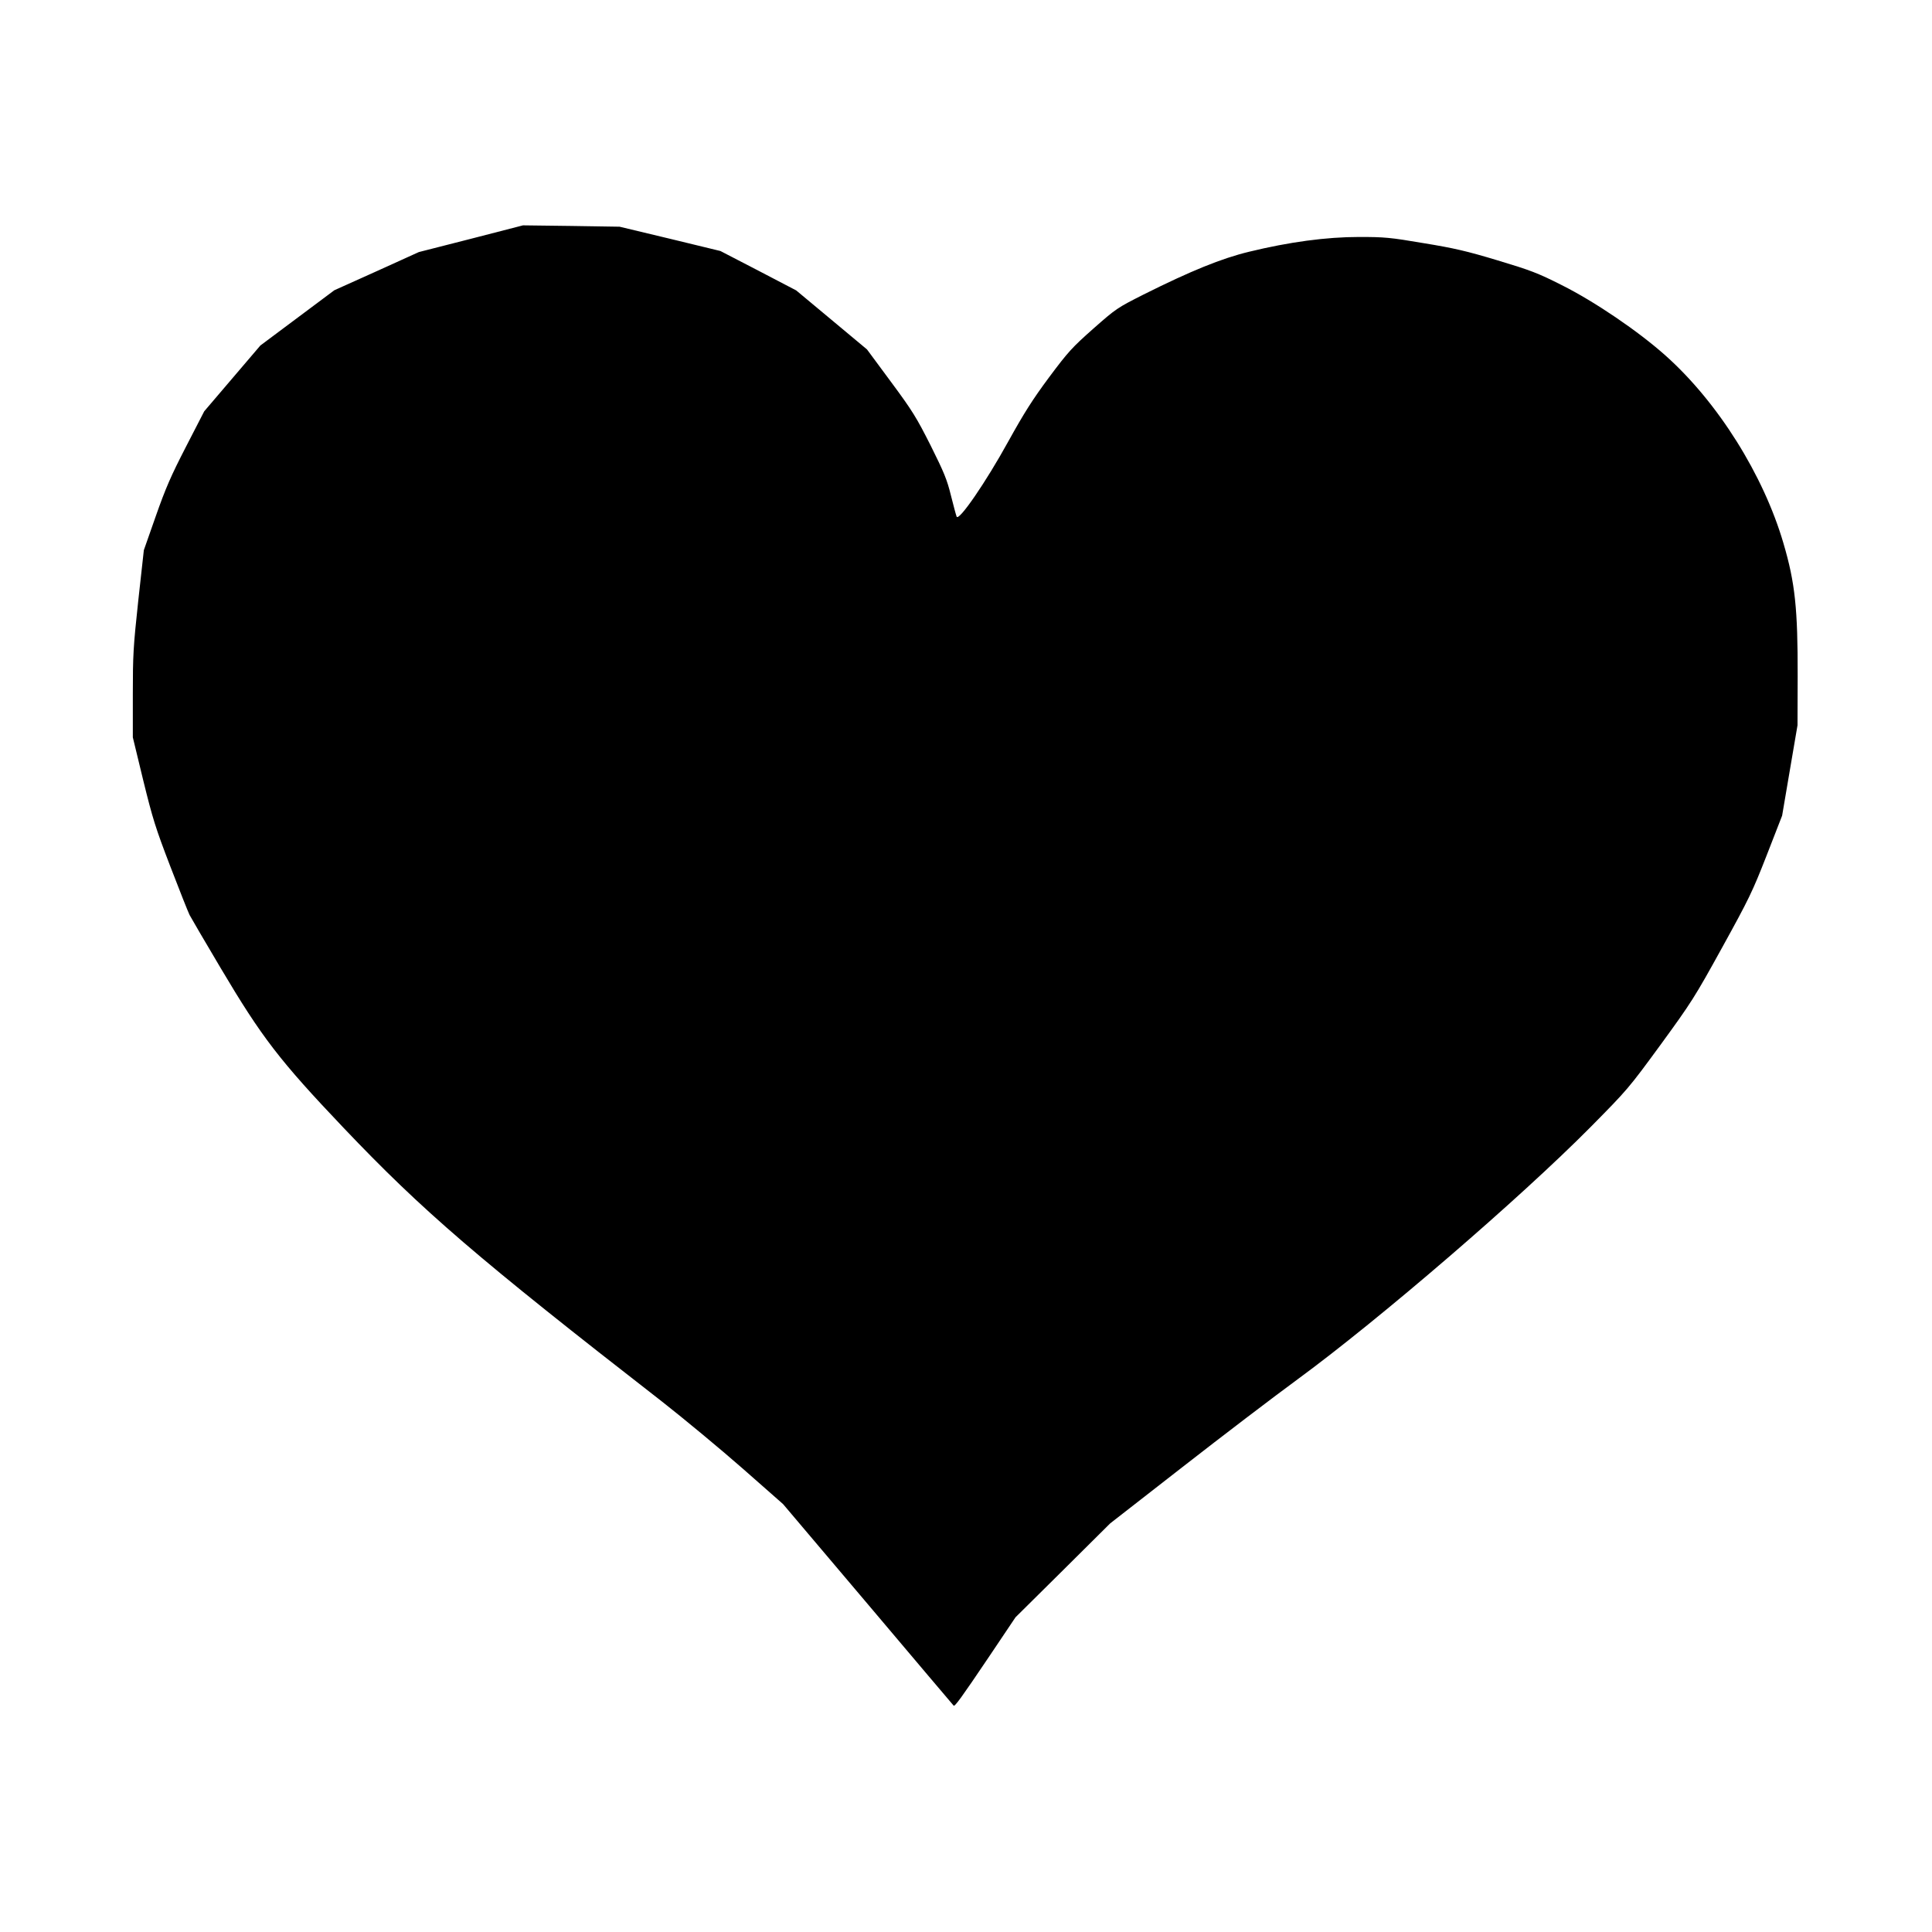
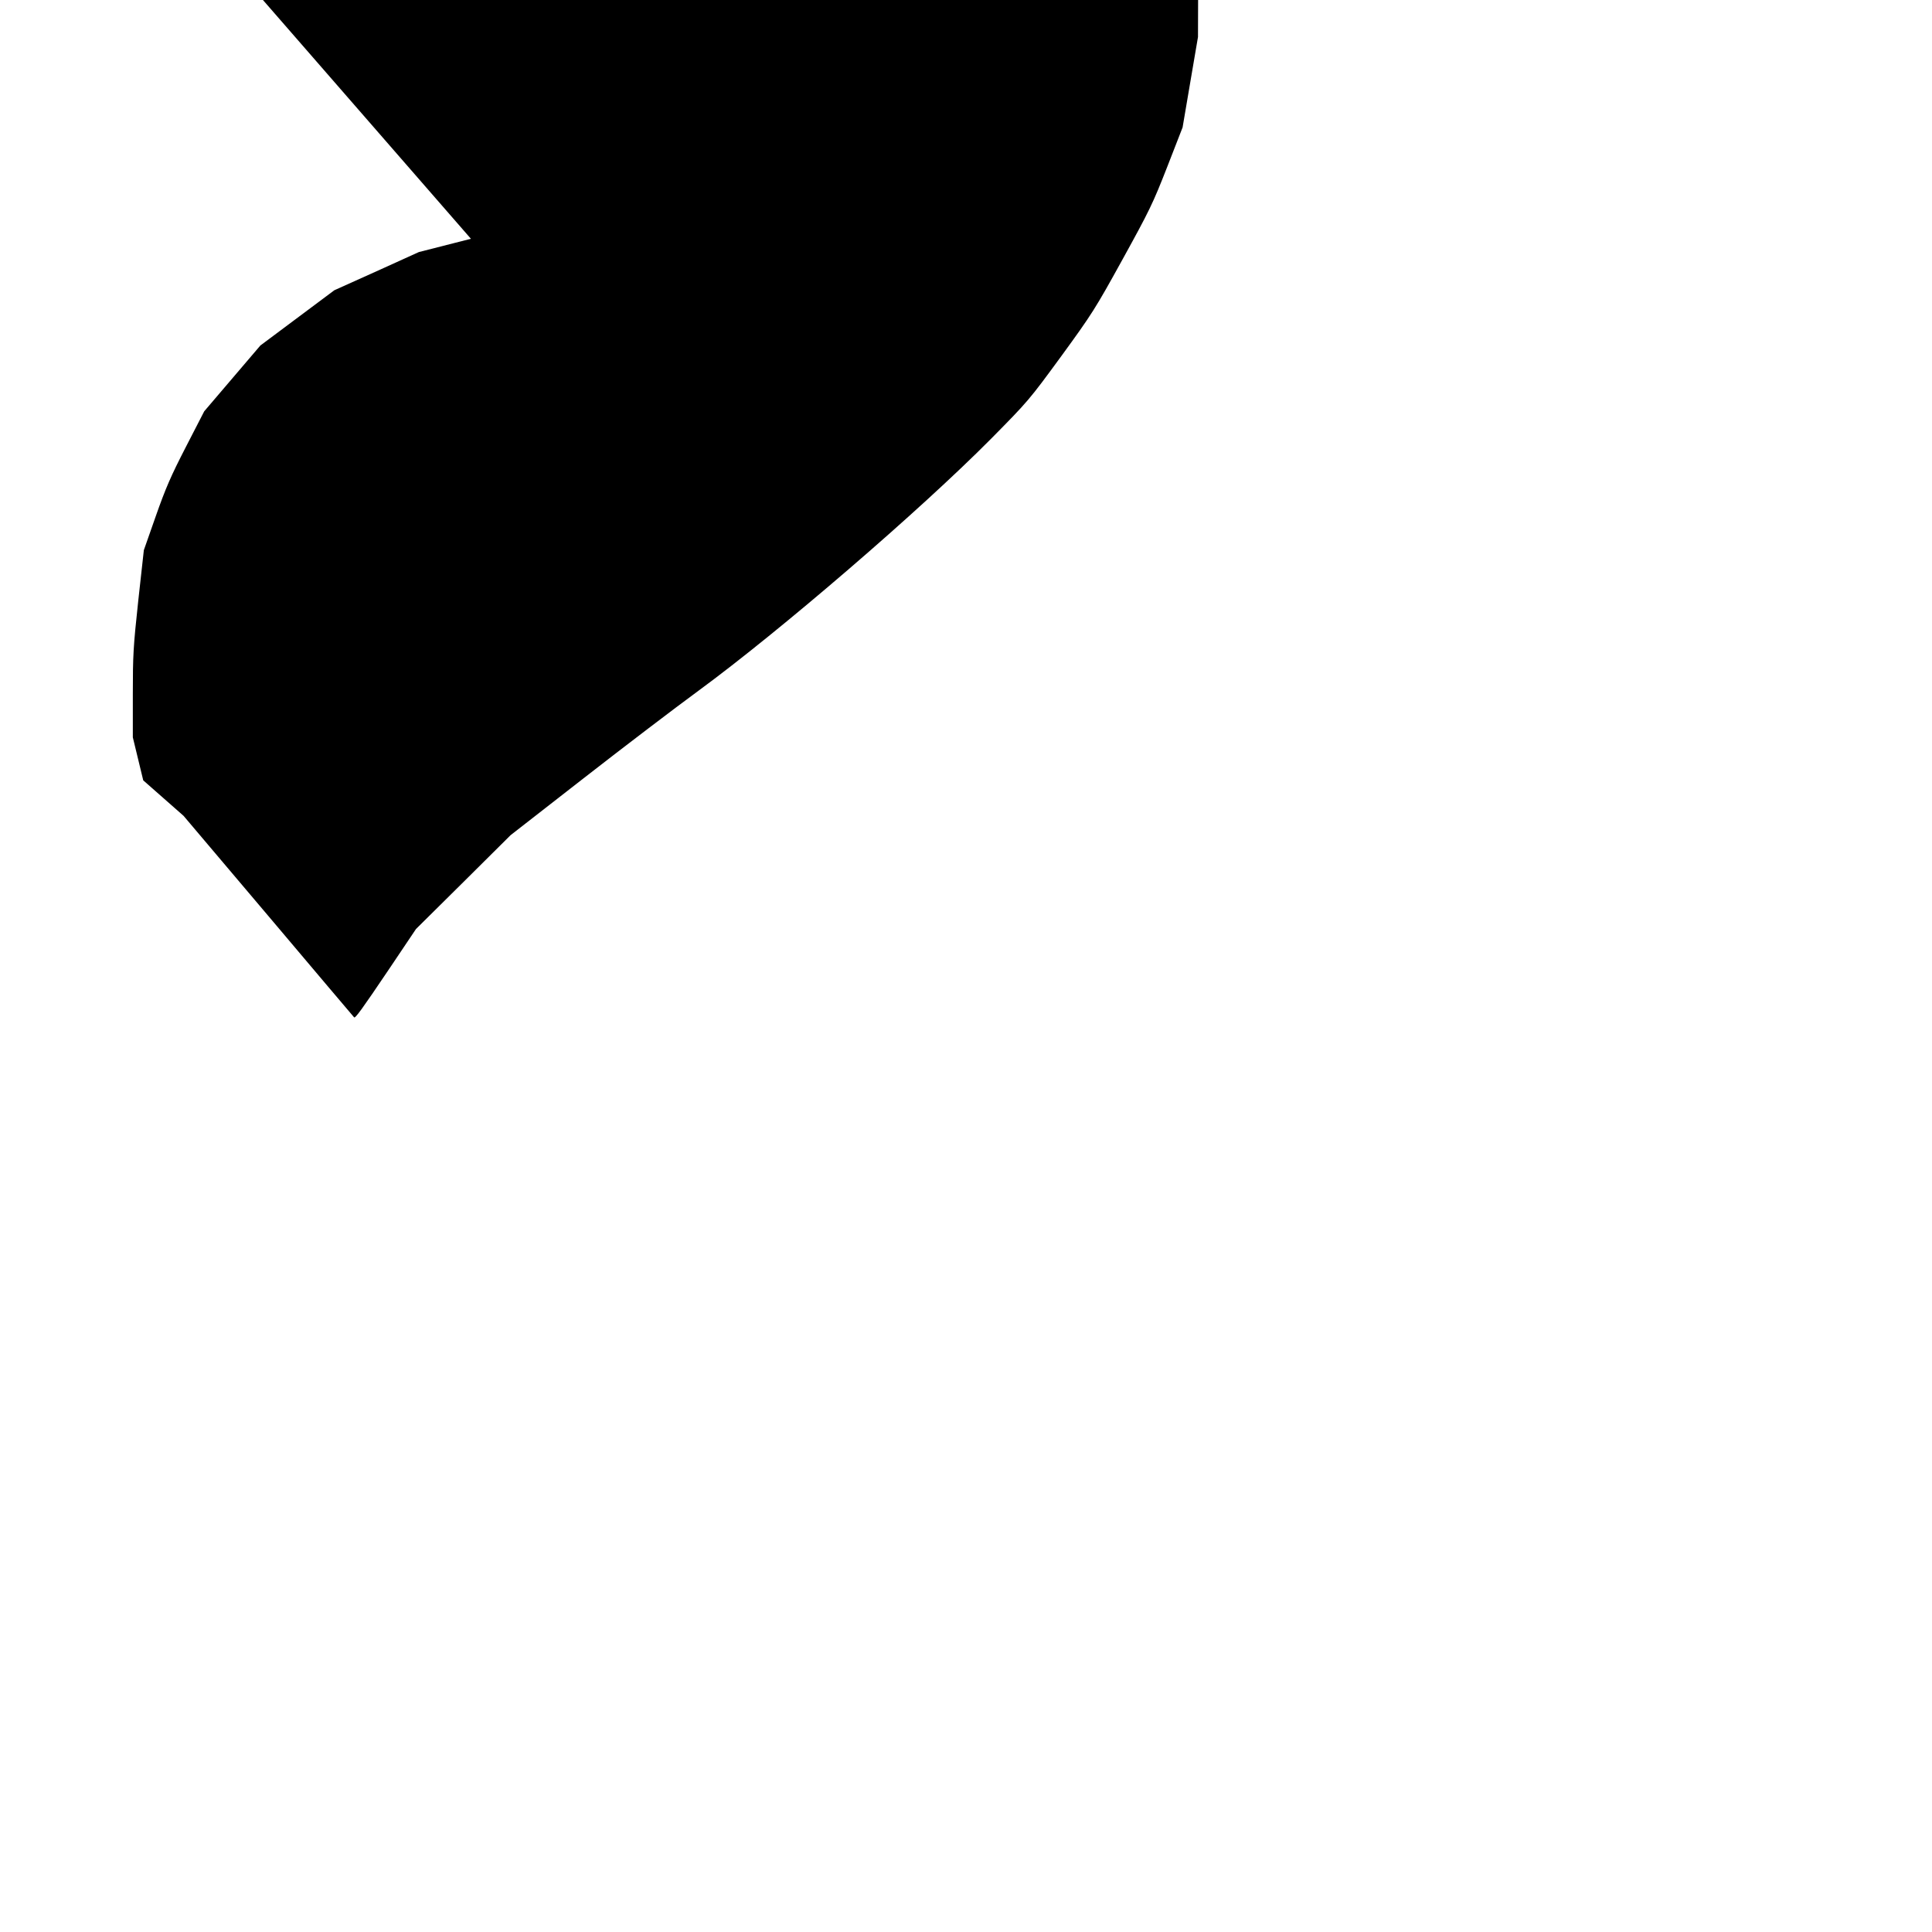
<svg xmlns="http://www.w3.org/2000/svg" version="1.0" width="1280pt" height="1280pt" viewBox="0 0 1280 1280" preserveAspectRatio="xMidYMid meet">
  <g transform="translate(0,1280) scale(0.1,-0.1)" fill="#000000" stroke="none">
-     <path d="M3120 11218 l-345 -88 -280 -127 -280 -126 -245 -183 -245 -183 -186 -218 -186 -218 -121 -235 c-100 -194 -135 -275 -200 -460 l-79 -225 -37 -335 c-33 -307 -36 -359 -36 -620 l0 -285 69 -285 c63 -256 81 -314 180 -572 61 -159 118 -302 127 -320 9 -17 101 -175 205 -350 274 -462 391 -614 816 -1061 523 -550 887 -863 2108 -1812 148 -116 389 -316 536 -445 l267 -235 563 -665 c309 -366 564 -667 567 -670 7 -9 50 50 232 320 l178 265 314 311 313 311 480 374 c264 206 608 468 765 583 541 397 1469 1196 1936 1667 248 251 254 258 467 549 204 280 225 313 407 643 177 321 200 368 295 611 l102 262 51 300 51 299 1 325 c1 446 -17 619 -94 880 -132 452 -434 934 -780 1243 -181 162 -471 359 -689 468 -158 80 -206 98 -425 164 -206 62 -288 81 -490 114 -223 38 -260 41 -428 41 -217 0 -462 -33 -729 -98 -182 -44 -386 -127 -698 -283 -176 -89 -182 -93 -333 -226 -141 -125 -166 -152 -293 -322 -110 -148 -165 -235 -271 -426 -148 -269 -328 -531 -342 -498 -4 10 -21 73 -38 141 -26 106 -46 153 -134 330 -94 186 -120 229 -263 422 l-159 215 -235 196 -234 195 -251 131 -251 130 -334 81 -334 80 -320 5 -320 4 -345 -89z" />
+     <path d="M3120 11218 l-345 -88 -280 -127 -280 -126 -245 -183 -245 -183 -186 -218 -186 -218 -121 -235 c-100 -194 -135 -275 -200 -460 l-79 -225 -37 -335 c-33 -307 -36 -359 -36 -620 l0 -285 69 -285 l267 -235 563 -665 c309 -366 564 -667 567 -670 7 -9 50 50 232 320 l178 265 314 311 313 311 480 374 c264 206 608 468 765 583 541 397 1469 1196 1936 1667 248 251 254 258 467 549 204 280 225 313 407 643 177 321 200 368 295 611 l102 262 51 300 51 299 1 325 c1 446 -17 619 -94 880 -132 452 -434 934 -780 1243 -181 162 -471 359 -689 468 -158 80 -206 98 -425 164 -206 62 -288 81 -490 114 -223 38 -260 41 -428 41 -217 0 -462 -33 -729 -98 -182 -44 -386 -127 -698 -283 -176 -89 -182 -93 -333 -226 -141 -125 -166 -152 -293 -322 -110 -148 -165 -235 -271 -426 -148 -269 -328 -531 -342 -498 -4 10 -21 73 -38 141 -26 106 -46 153 -134 330 -94 186 -120 229 -263 422 l-159 215 -235 196 -234 195 -251 131 -251 130 -334 81 -334 80 -320 5 -320 4 -345 -89z" />
  </g>
</svg>